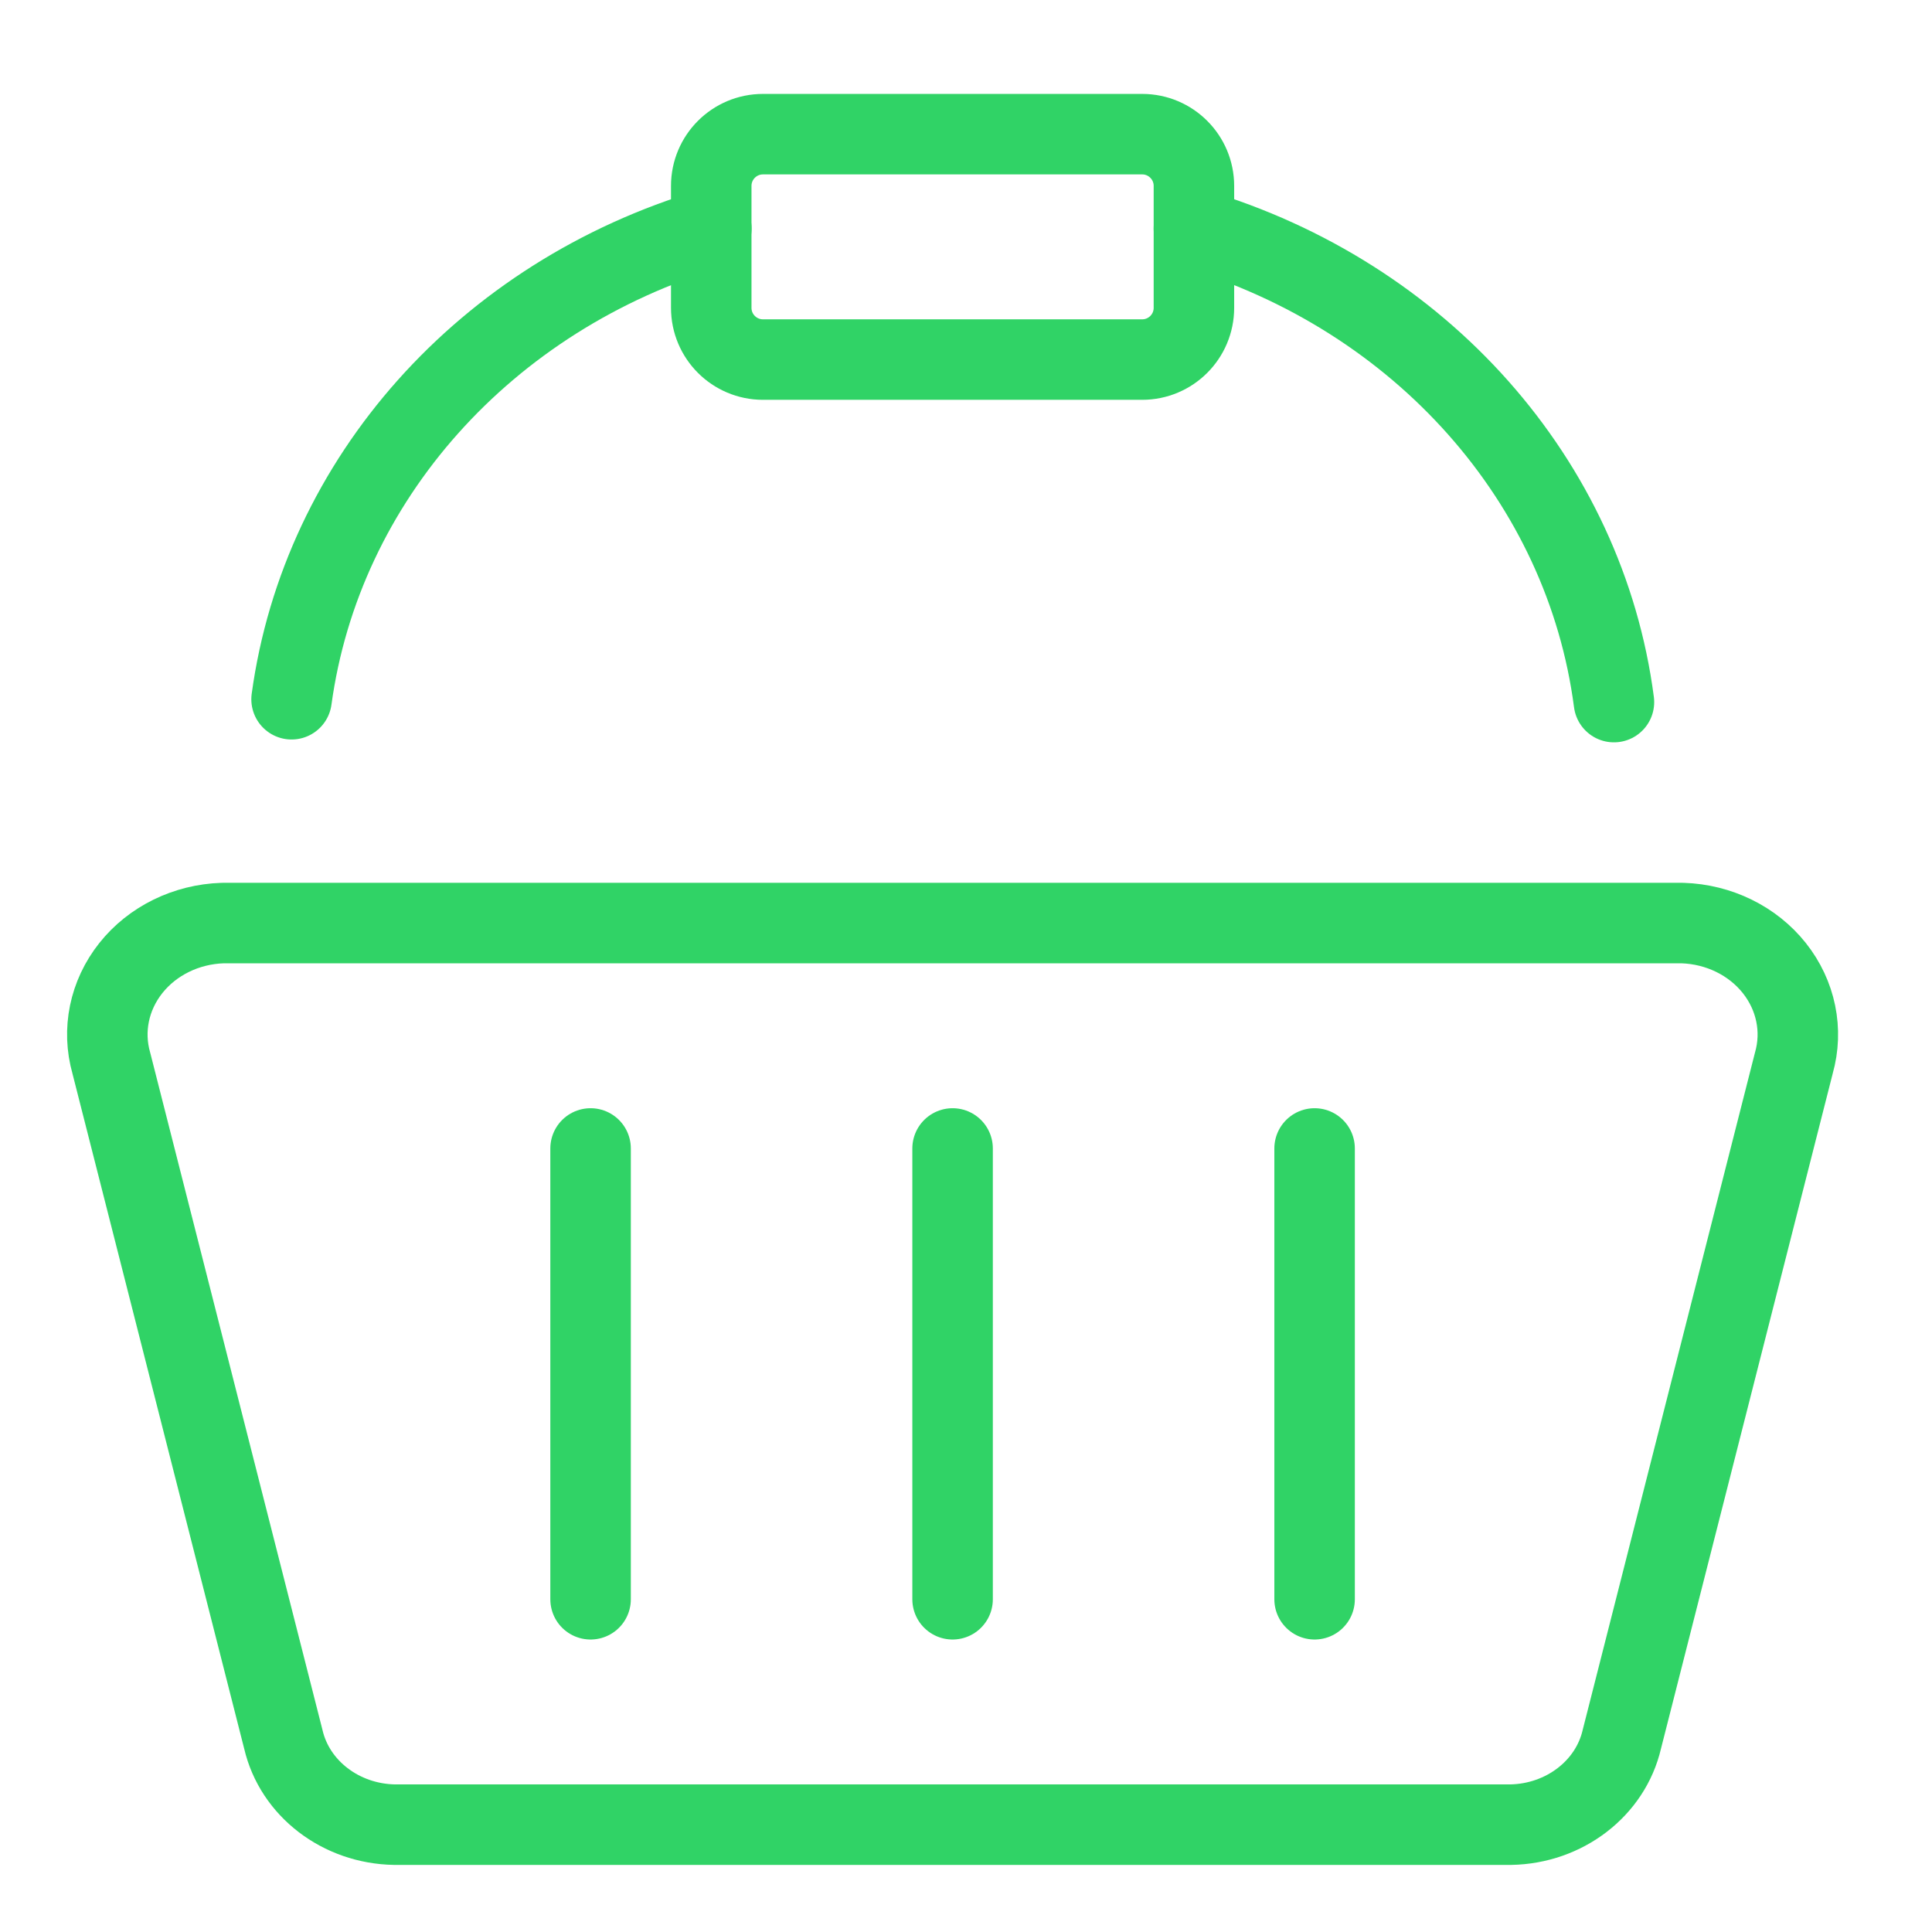
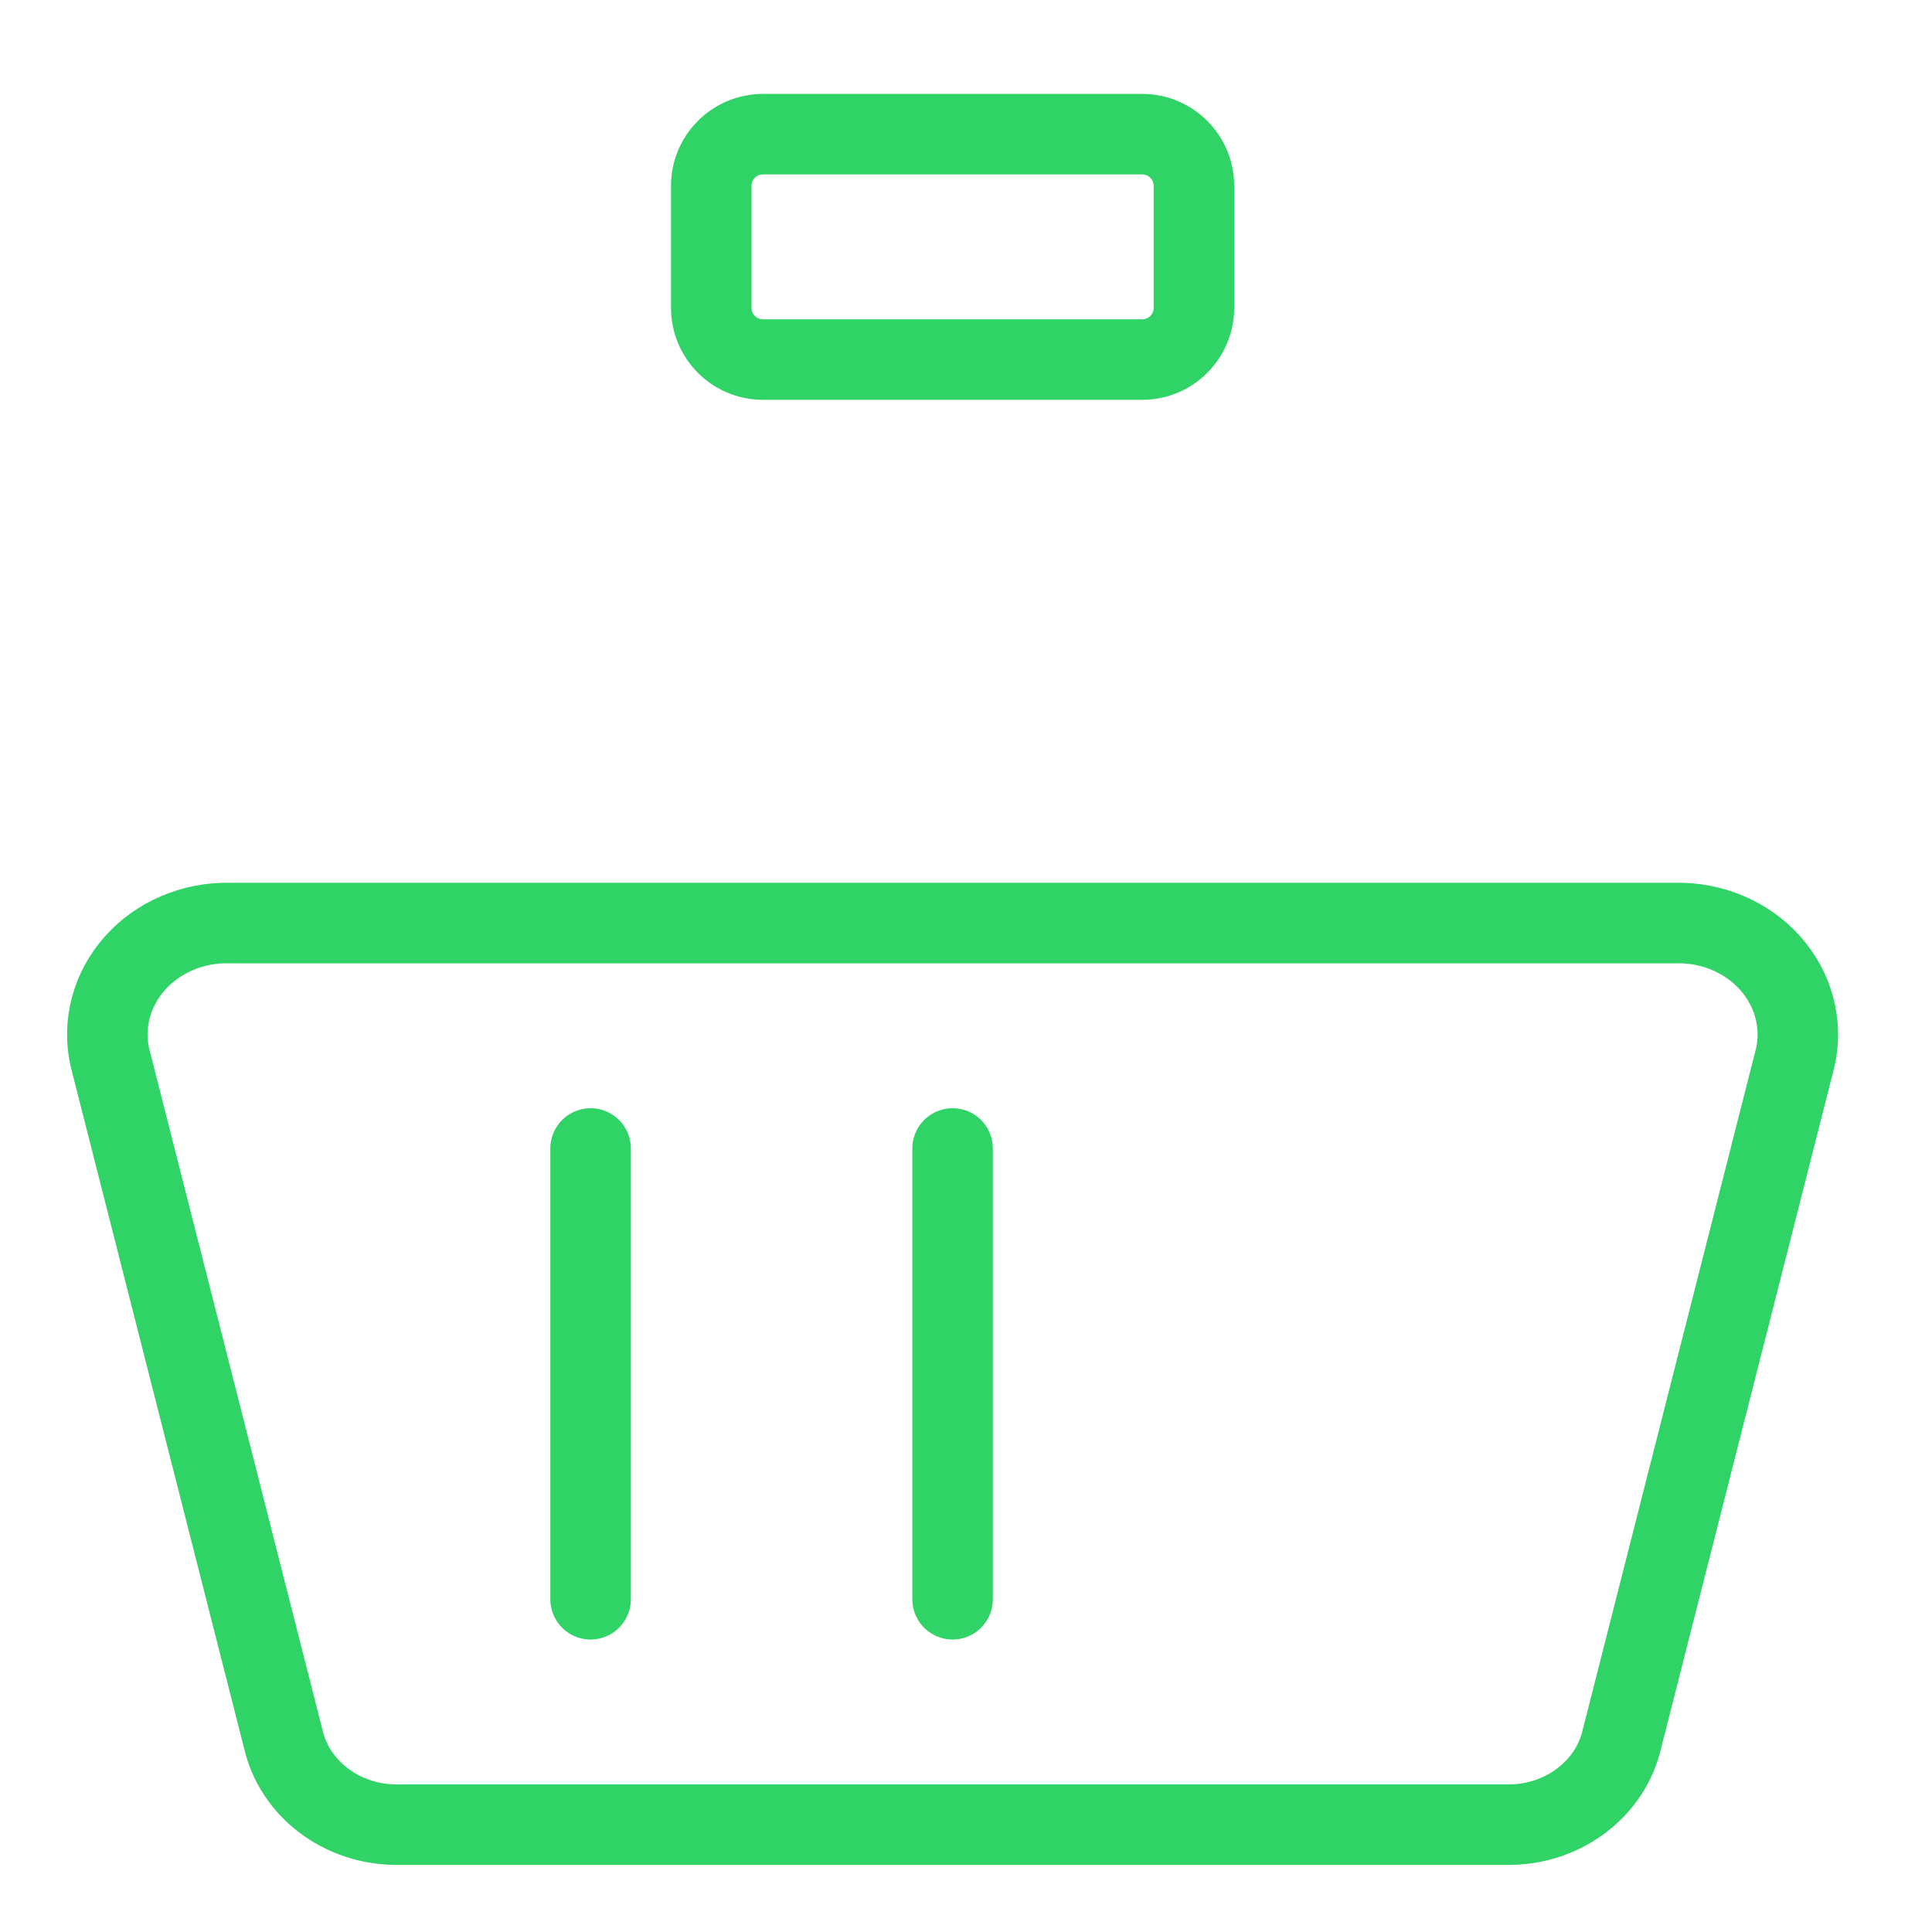
<svg xmlns="http://www.w3.org/2000/svg" width="72" height="72" viewBox="0 0 72 72" fill="none">
  <path fill-rule="evenodd" clip-rule="evenodd" d="M56.295 68H14.705C12.701 67.966 10.984 66.649 10.559 64.819L4.149 39.619C3.801 38.397 4.069 37.093 4.876 36.077C5.683 35.061 6.942 34.444 8.295 34.4H62.705C64.058 34.444 65.317 35.061 66.124 36.077C66.931 37.093 67.199 38.397 66.851 39.619L60.441 64.819C60.016 66.649 58.299 67.966 56.295 68Z" stroke="#30D366" stroke-width="3" stroke-linecap="round" stroke-linejoin="round" />
  <path d="M22.009 42.8V59.6" stroke="#30D366" stroke-width="3" stroke-linecap="round" stroke-linejoin="round" />
  <path d="M35.5 42.8V59.6" stroke="#30D366" stroke-width="3" stroke-linecap="round" stroke-linejoin="round" />
-   <path d="M48.991 42.8V59.6" stroke="#30D366" stroke-width="3" stroke-linecap="round" stroke-linejoin="round" />
-   <path d="M26.51 8.517C18.088 11.027 11.986 17.869 10.866 26.059" stroke="#30D366" stroke-width="3" stroke-linecap="round" stroke-linejoin="round" />
-   <path d="M60.147 26.165C59.072 17.931 52.957 11.037 44.494 8.517" stroke="#30D366" stroke-width="3" stroke-linecap="round" stroke-linejoin="round" />
  <path fill-rule="evenodd" clip-rule="evenodd" d="M26.506 6.929C26.506 5.863 27.369 5 28.434 5H42.566C43.631 5 44.494 5.863 44.494 6.929V11.471C44.494 12.537 43.631 13.4 42.566 13.4H28.434C27.369 13.4 26.506 12.537 26.506 11.471V6.929Z" stroke="#30D366" stroke-width="3" stroke-linecap="round" stroke-linejoin="round" />
</svg>